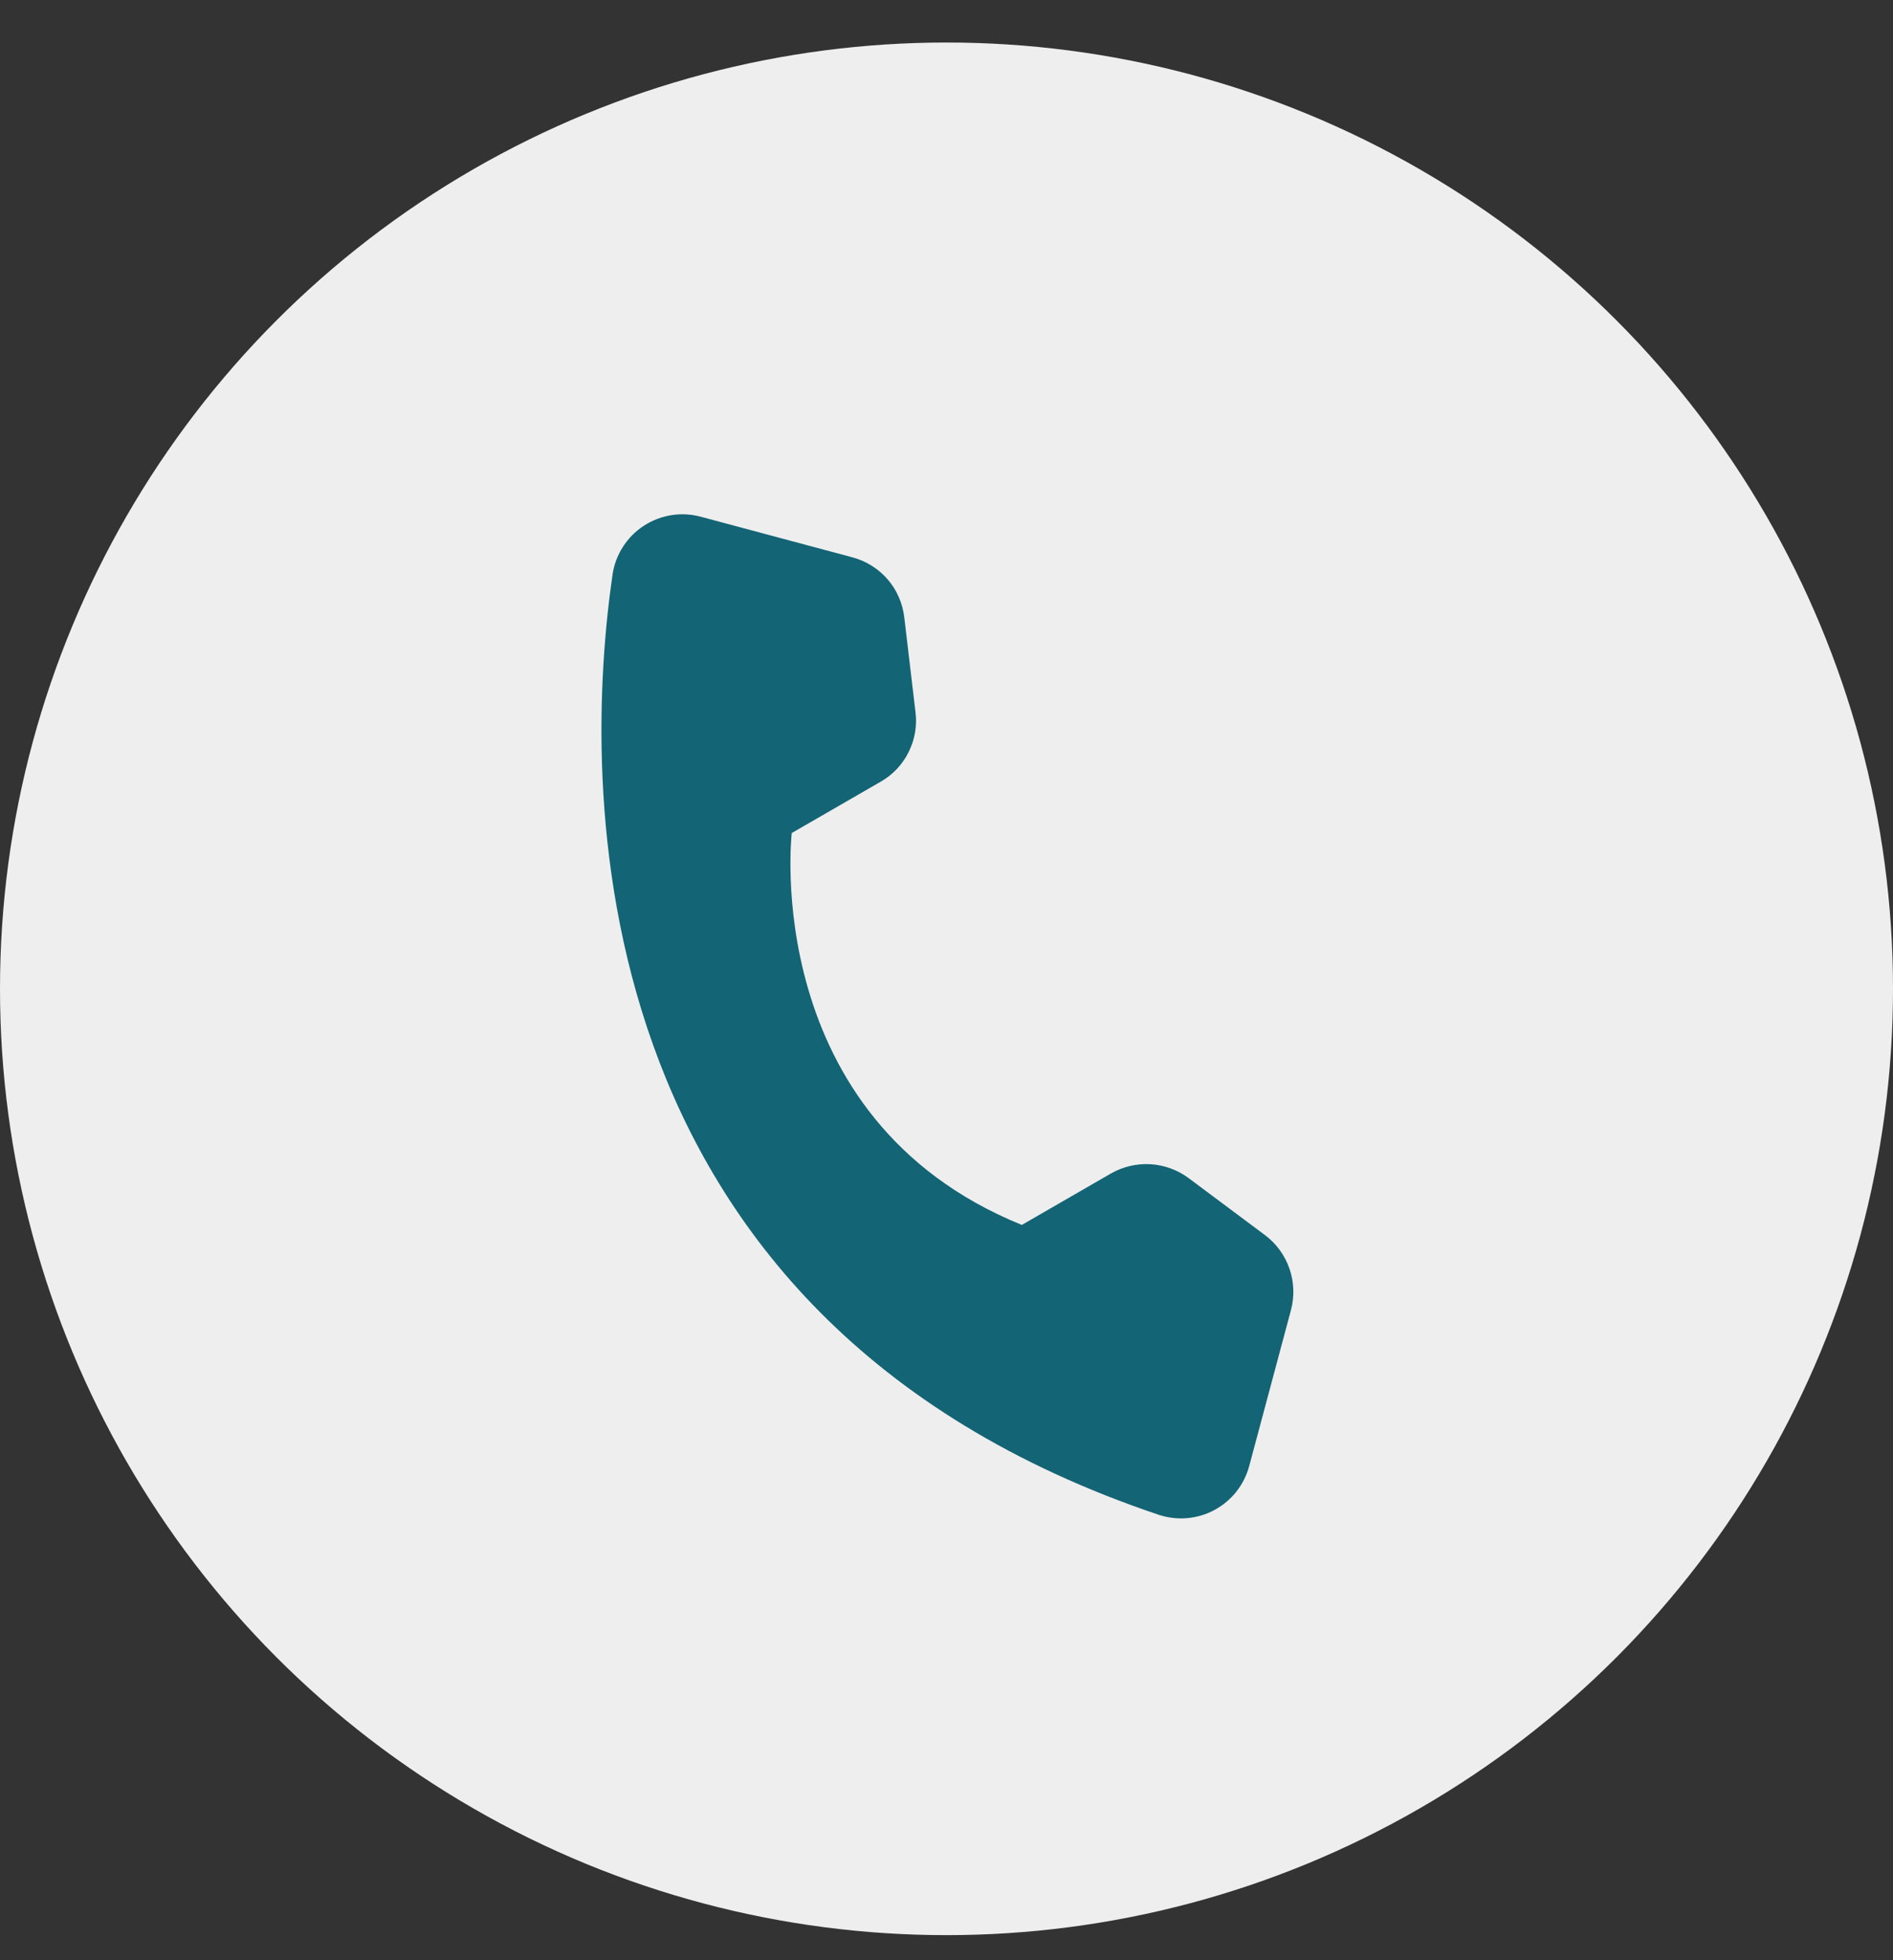
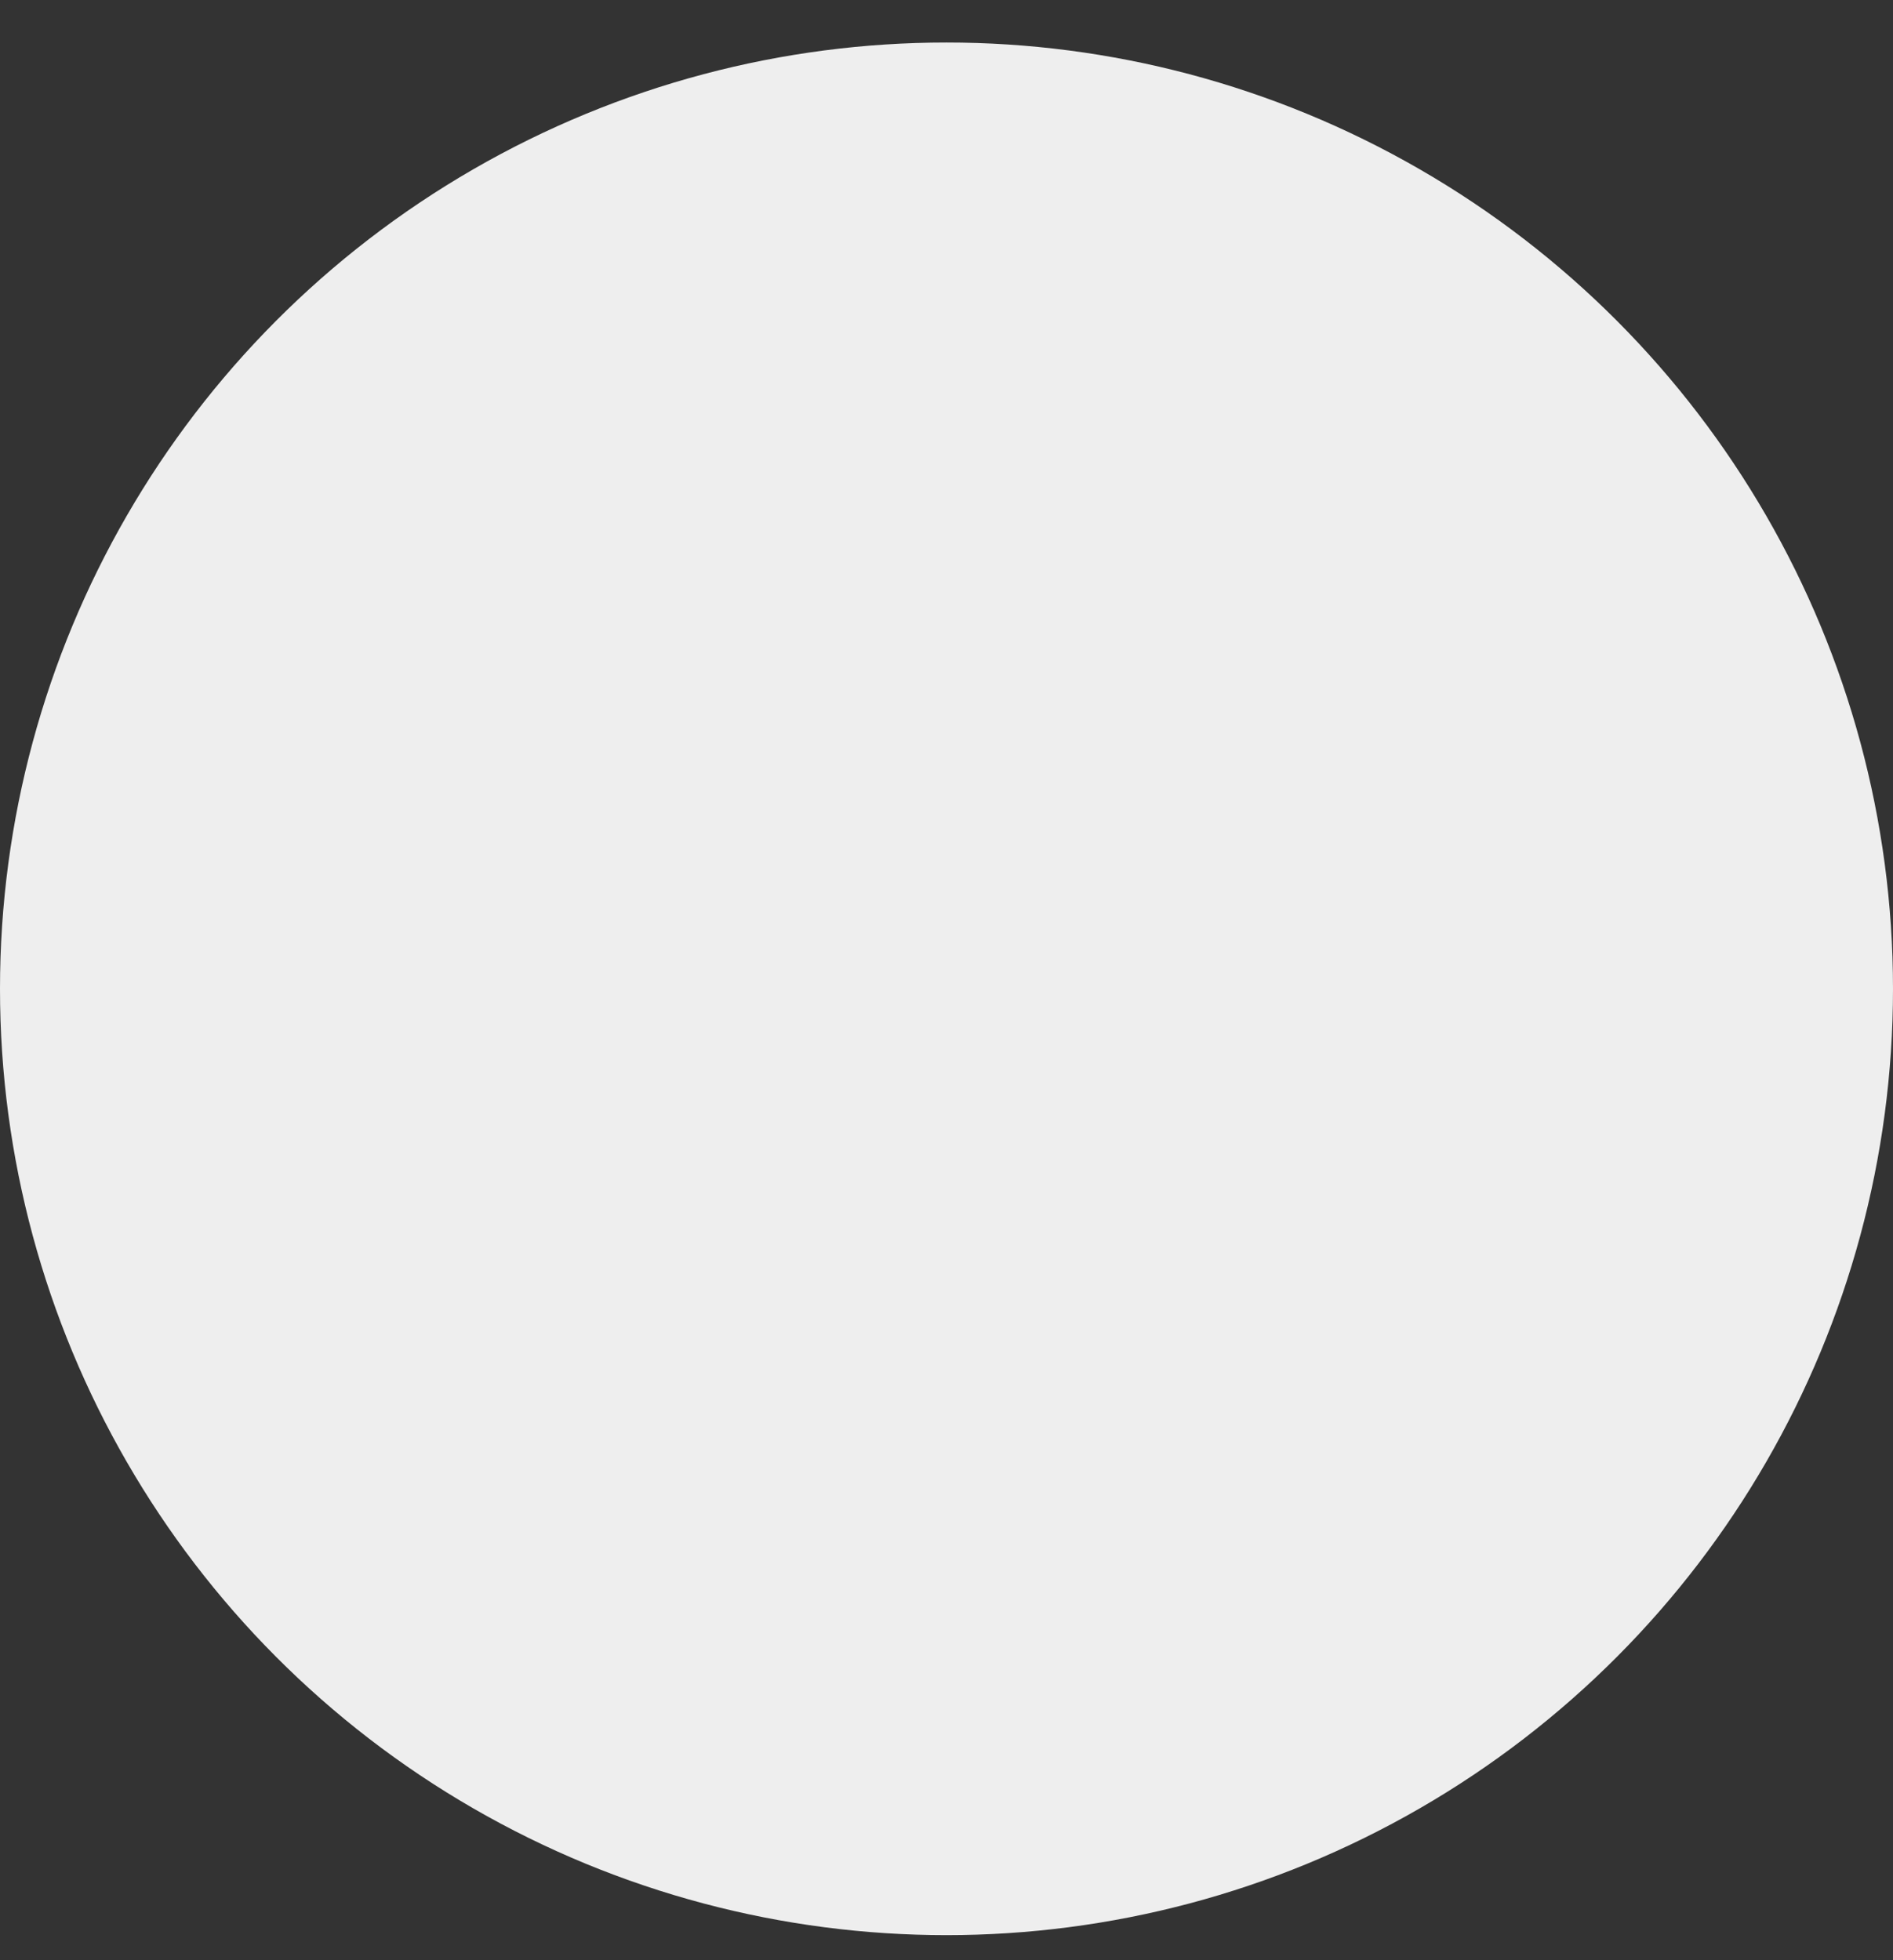
<svg xmlns="http://www.w3.org/2000/svg" width="28" height="29" viewBox="0 0 28 29" fill="none">
  <rect x="0" y="0" width="28" height="29" fill="#333333" stroke="none" />
  <circle cx="14" cy="14.629" r="14" fill="#EEEEEE" />
  <g clip-path="url(#clip0_37_1230)">
-     <path d="M15.114 18.122L16.434 17.36C16.611 17.259 16.814 17.212 17.018 17.224C17.221 17.236 17.417 17.308 17.581 17.429L18.714 18.275C18.88 18.4 19.004 18.571 19.072 18.767C19.14 18.962 19.149 19.174 19.097 19.374L18.475 21.698C18.437 21.834 18.373 21.96 18.285 22.071C18.197 22.181 18.088 22.272 17.964 22.339C17.84 22.406 17.703 22.447 17.563 22.459C17.423 22.472 17.282 22.456 17.147 22.413C8.405 19.478 8.628 11.468 9.061 8.496C9.083 8.35 9.136 8.211 9.216 8.087C9.296 7.963 9.401 7.857 9.525 7.777C9.648 7.697 9.788 7.644 9.933 7.621C10.079 7.598 10.228 7.607 10.37 7.646L12.614 8.247C12.815 8.302 12.994 8.415 13.13 8.572C13.265 8.729 13.35 8.923 13.375 9.129L13.541 10.533C13.567 10.736 13.532 10.941 13.441 11.124C13.351 11.307 13.208 11.46 13.031 11.562L11.711 12.324C11.711 12.324 11.224 16.542 15.114 18.122Z" fill="#136474" />
-   </g>
+     </g>
  <defs>
    <clipPath id="clip0_37_1230">
      <rect width="15.397" height="15.397" fill="white" transform="translate(8.341 5.607) rotate(15)" />
    </clipPath>
  </defs>
</svg>